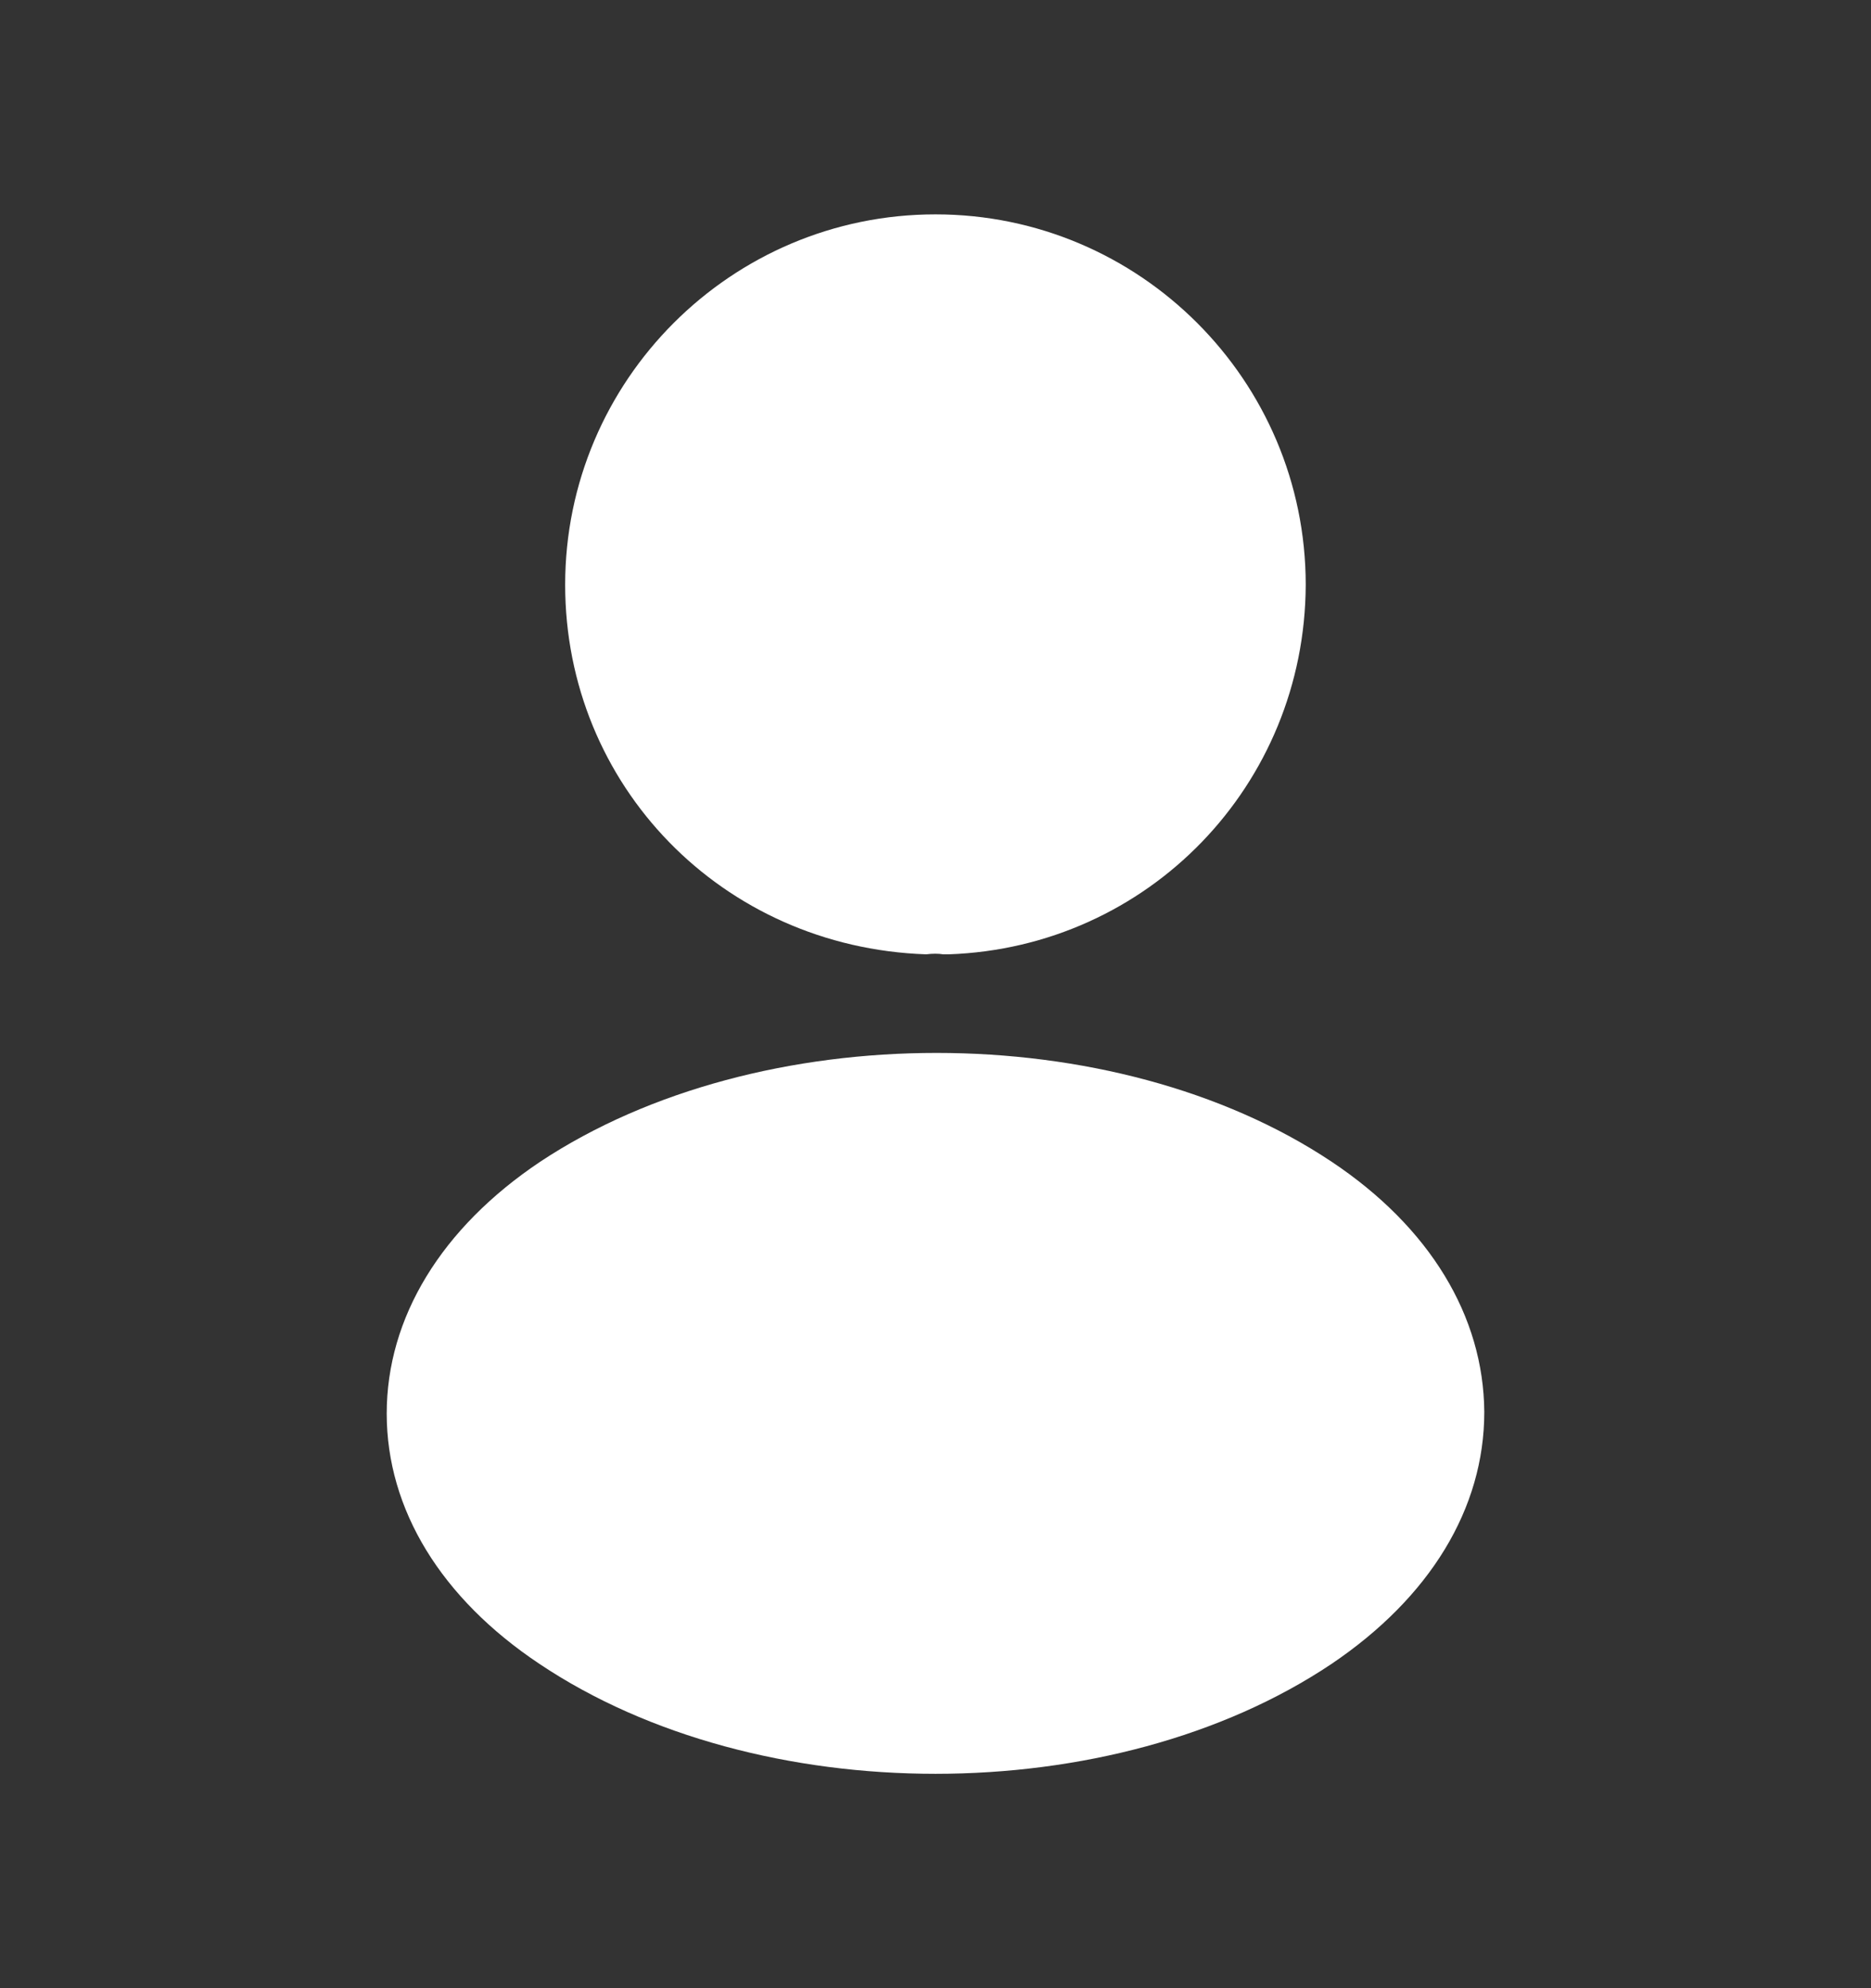
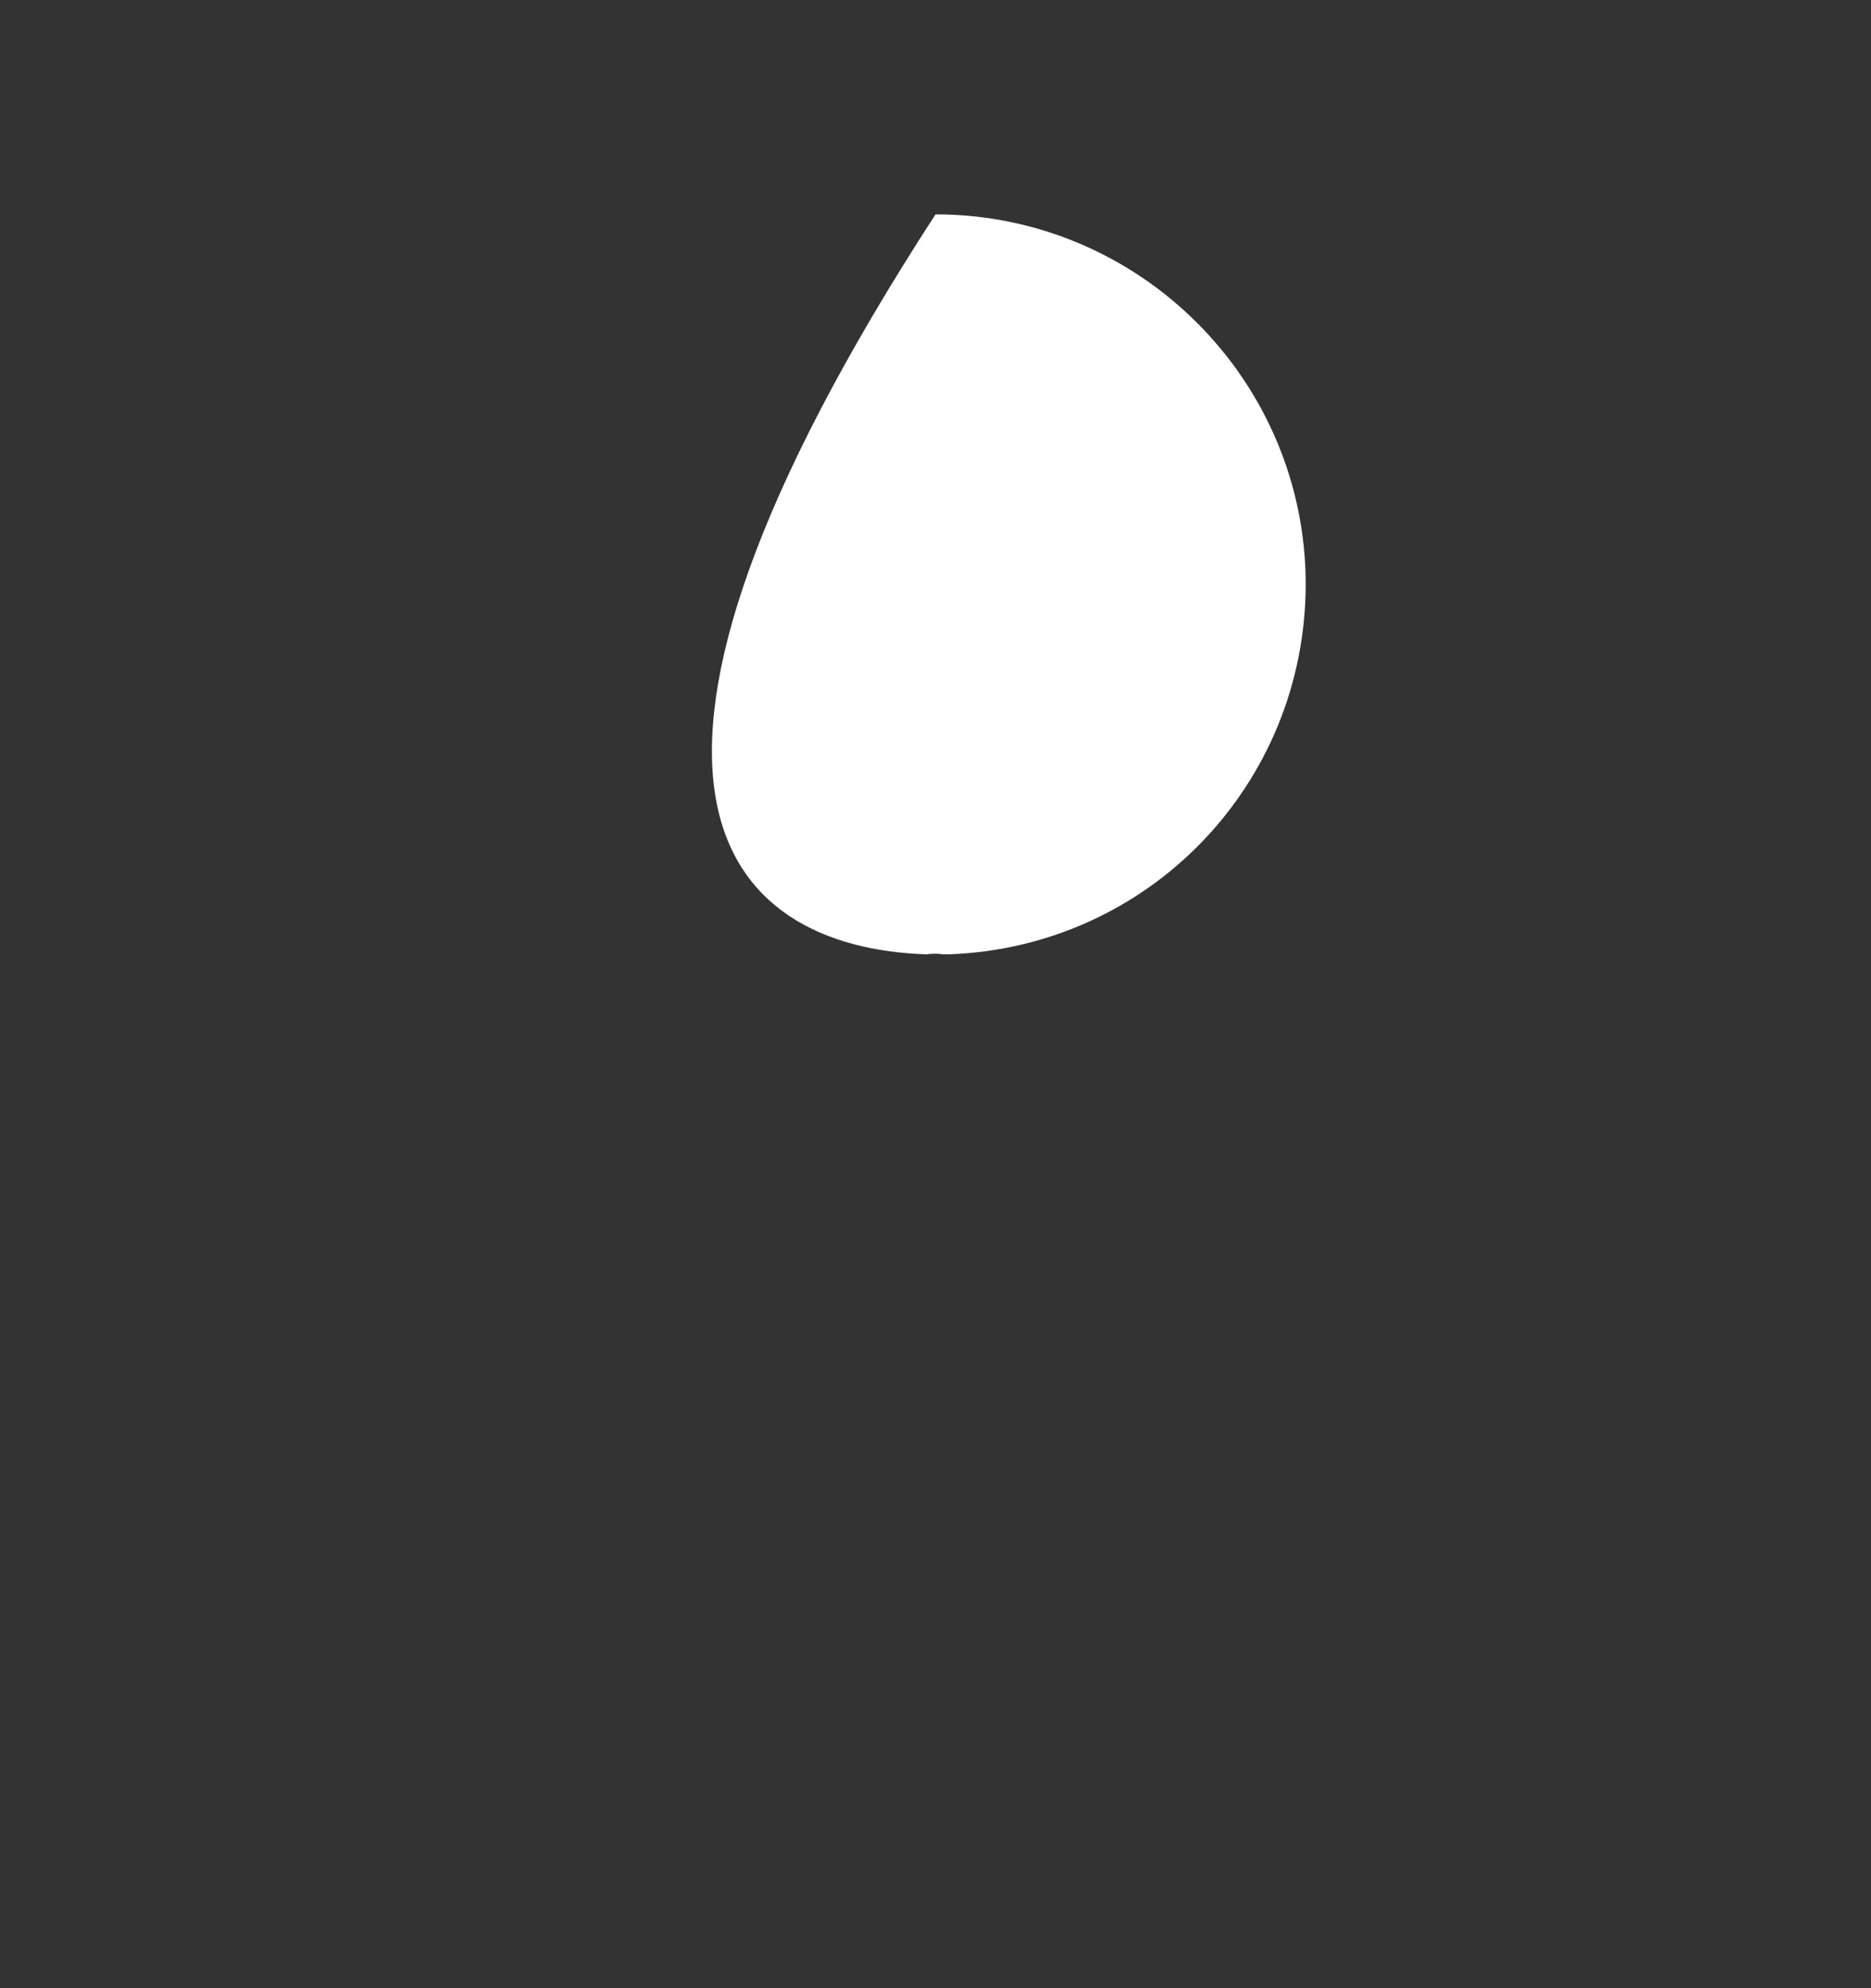
<svg xmlns="http://www.w3.org/2000/svg" width="16" height="17" viewBox="0 0 16 17" fill="none">
  <rect x="0" y="0" width="16" height="17" fill="#333333" stroke="none" />
  <g id="vuesax/bold/frame">
    <g id="frame">
-       <path id="Vector" d="M8 1.833C6.253 1.833 4.833 3.253 4.833 5C4.833 6.713 6.173 8.1 7.92 8.16C7.973 8.153 8.026 8.153 8.066 8.16C8.08 8.16 8.086 8.16 8.1 8.16C8.106 8.16 8.106 8.16 8.113 8.16C9.82 8.1 11.16 6.713 11.166 5C11.166 3.253 9.746 1.833 8 1.833Z" fill="white" />
-       <path id="Vector_2" d="M11.387 9.933C9.527 8.693 6.493 8.693 4.62 9.933C3.773 10.5 3.307 11.267 3.307 12.087C3.307 12.907 3.773 13.667 4.613 14.227C5.547 14.853 6.773 15.167 8 15.167C9.227 15.167 10.453 14.853 11.387 14.227C12.227 13.66 12.693 12.9 12.693 12.073C12.687 11.253 12.227 10.493 11.387 9.933Z" fill="white" />
+       <path id="Vector" d="M8 1.833C4.833 6.713 6.173 8.1 7.92 8.16C7.973 8.153 8.026 8.153 8.066 8.16C8.08 8.16 8.086 8.16 8.1 8.16C8.106 8.16 8.106 8.16 8.113 8.16C9.82 8.1 11.16 6.713 11.166 5C11.166 3.253 9.746 1.833 8 1.833Z" fill="white" />
    </g>
  </g>
</svg>